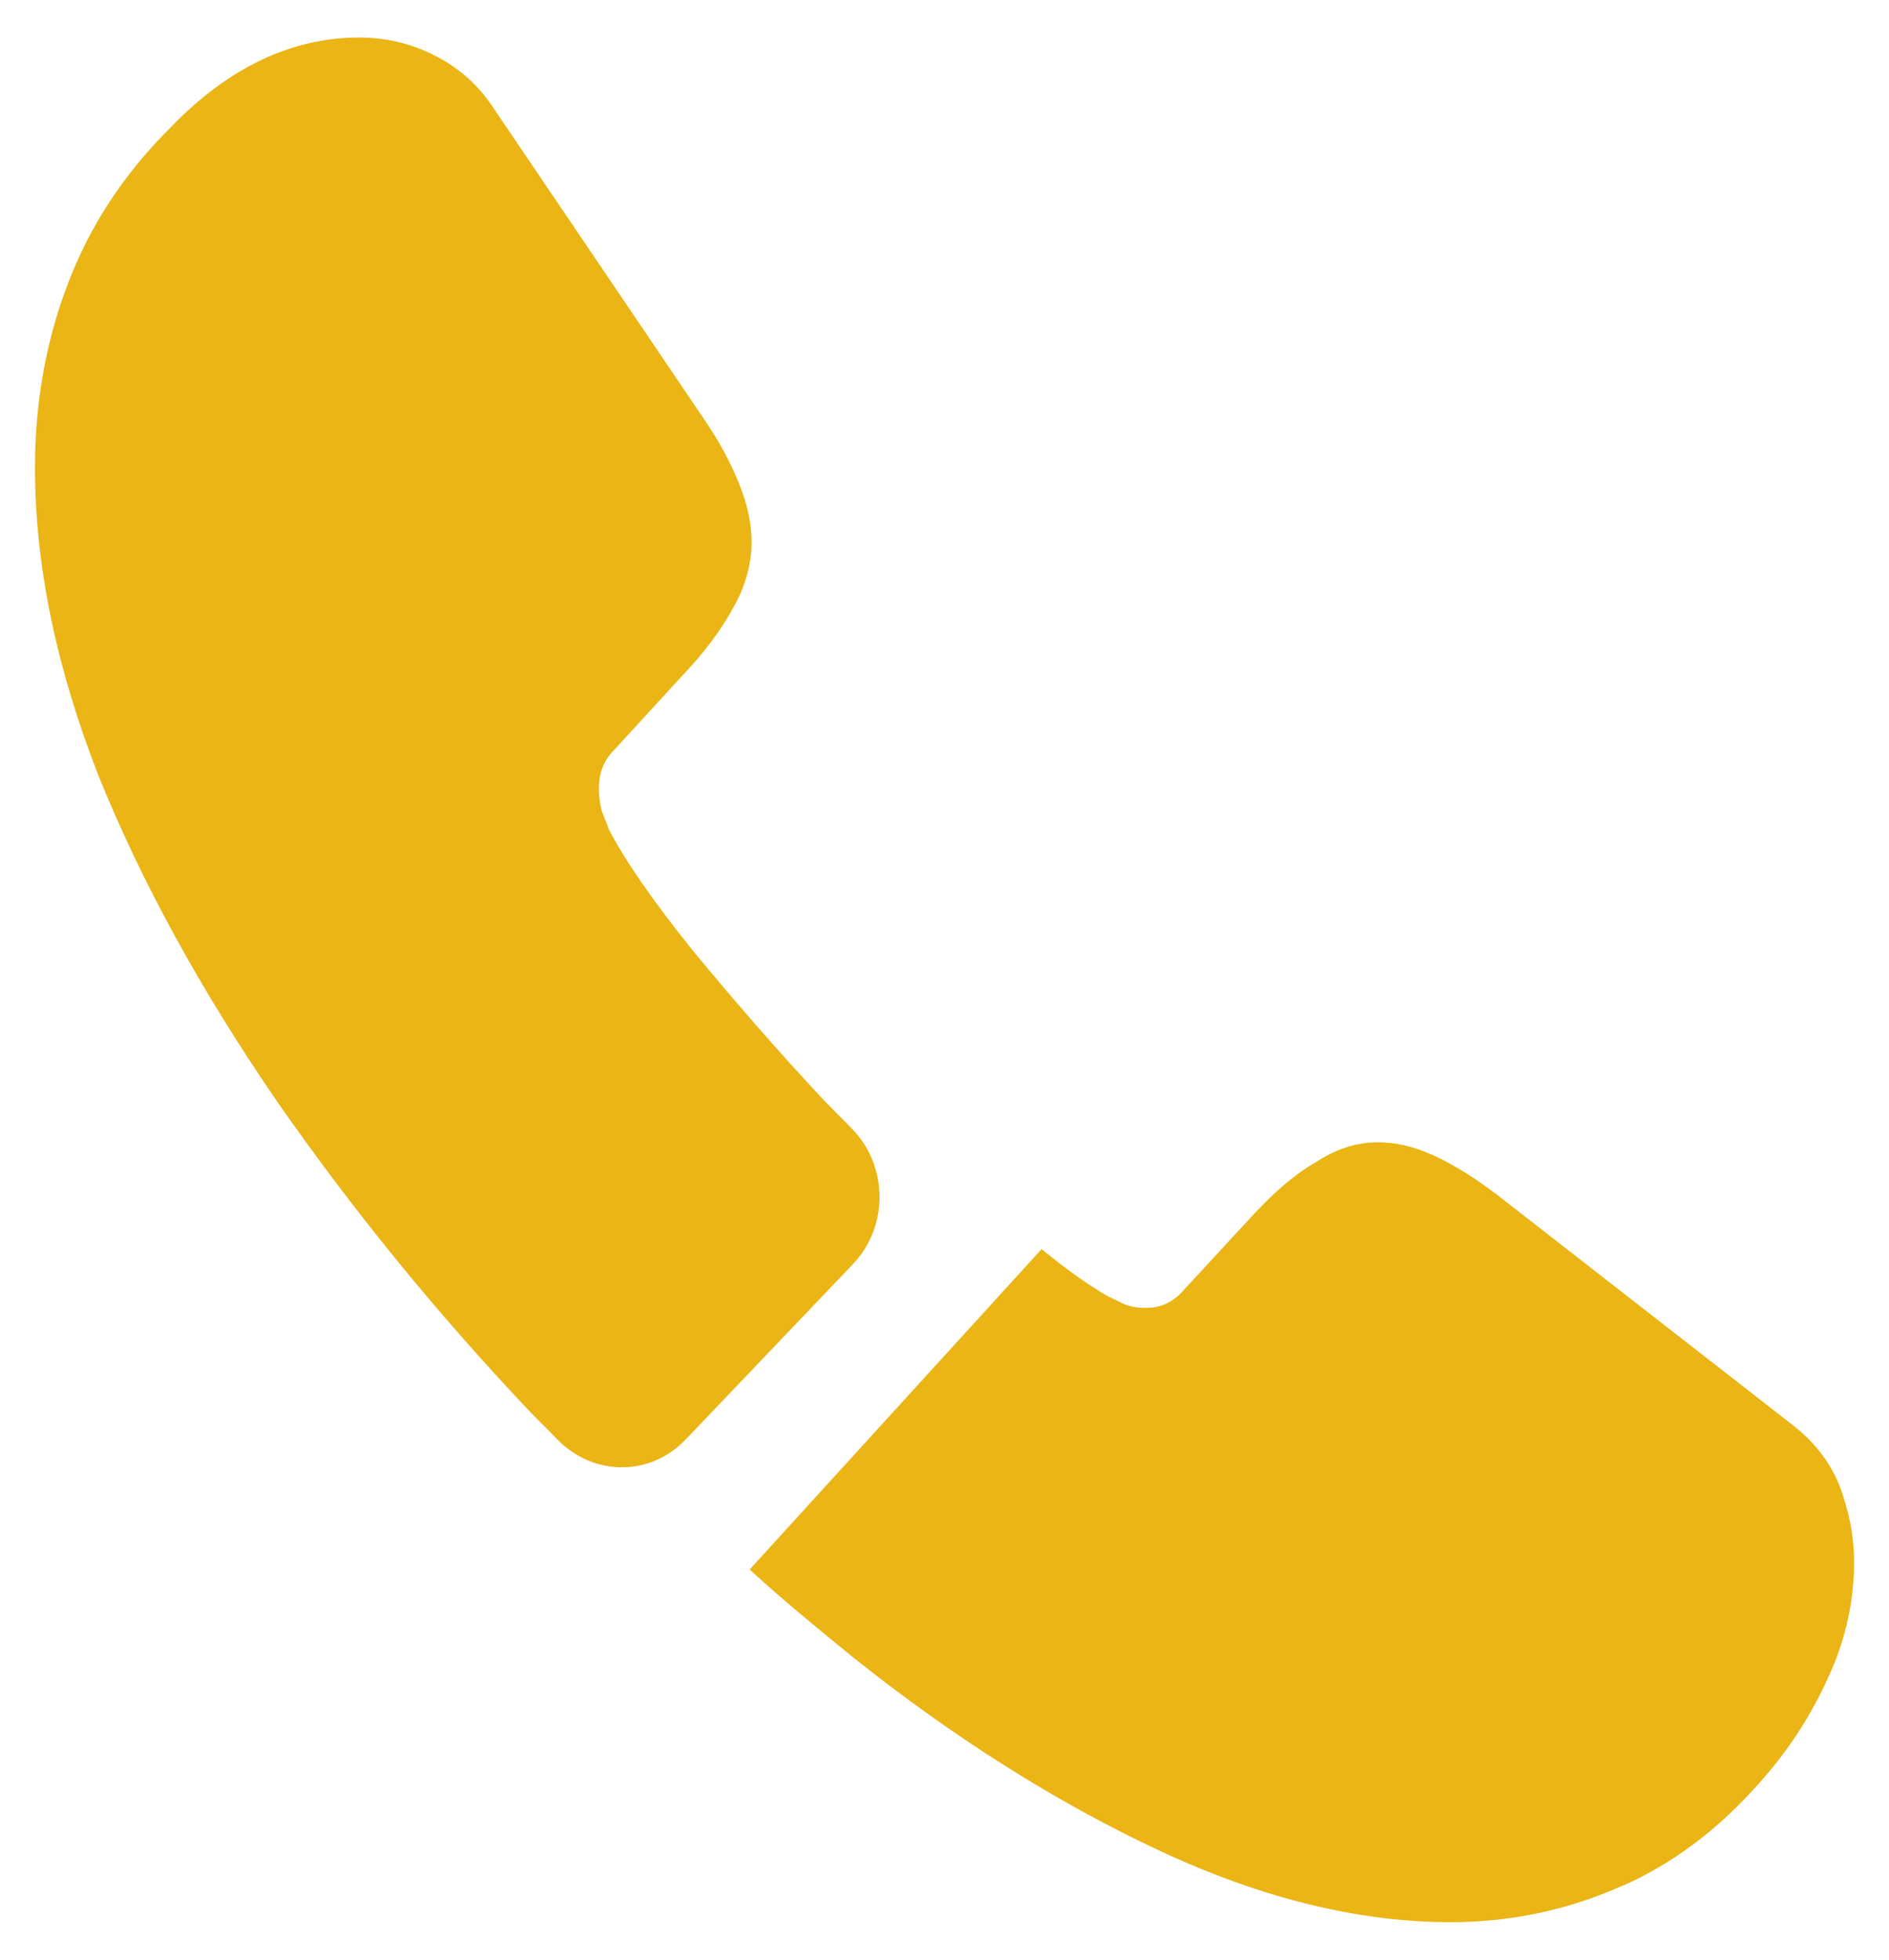
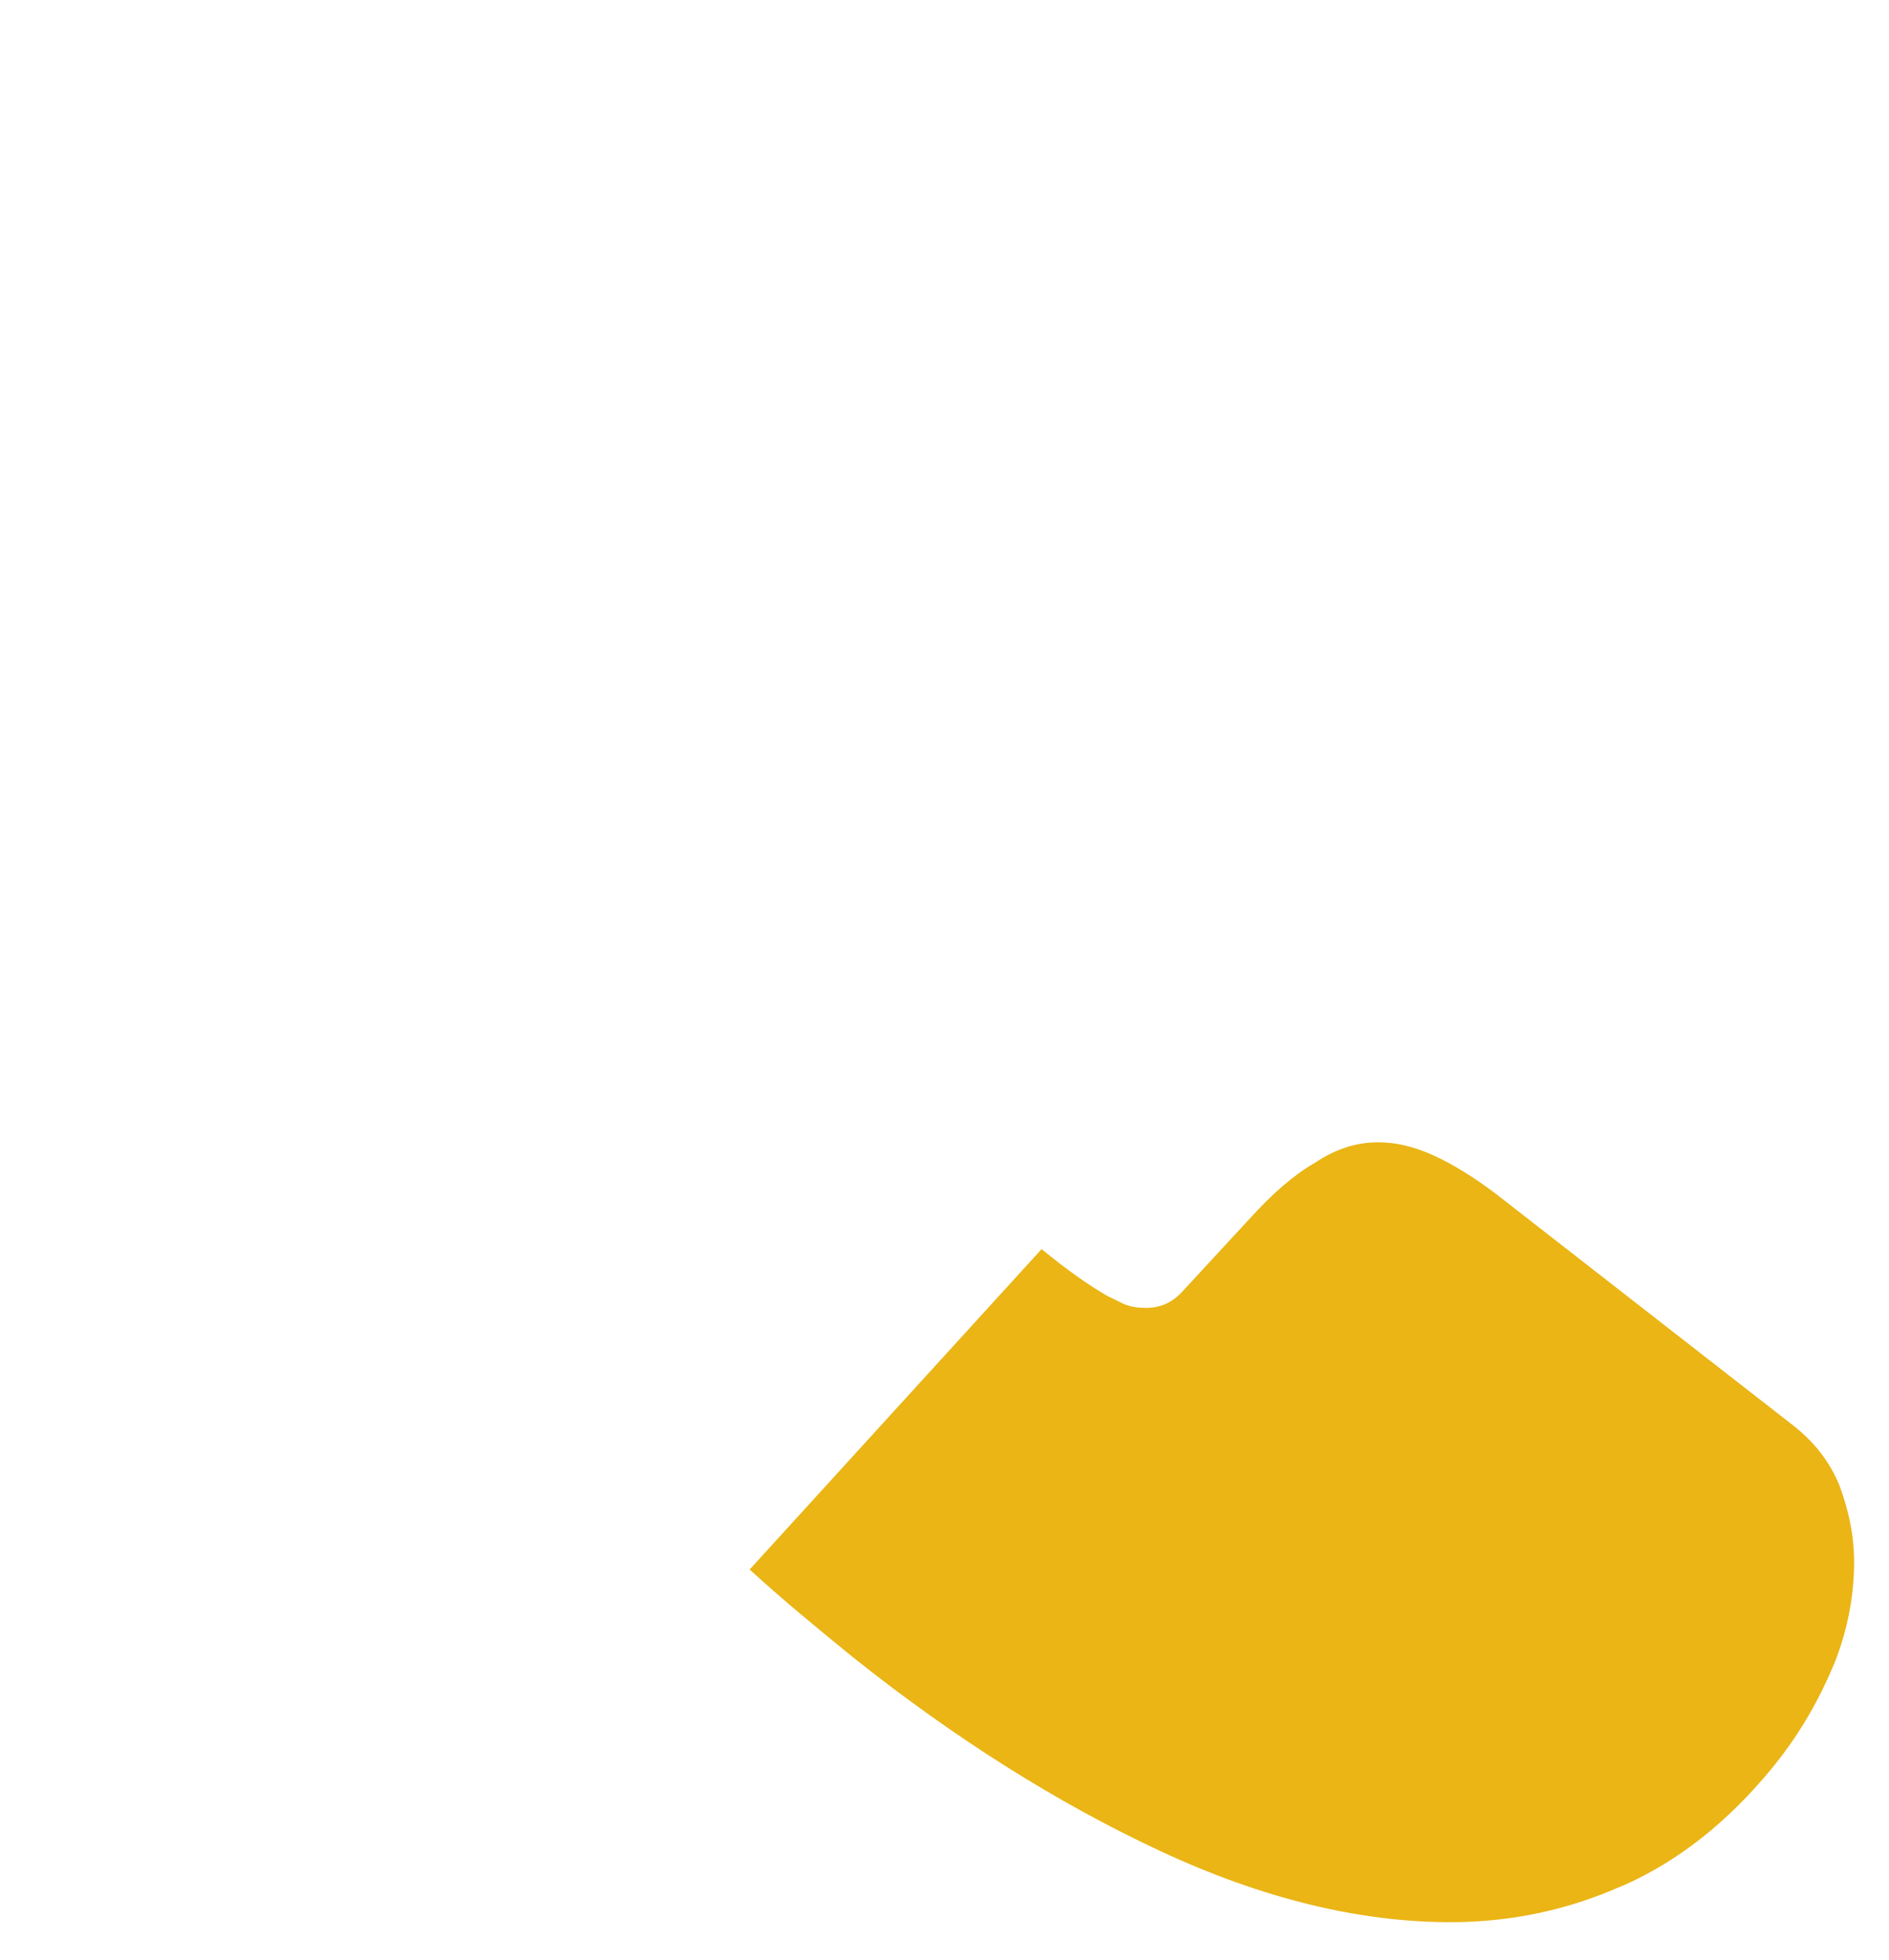
<svg xmlns="http://www.w3.org/2000/svg" width="27" height="28" viewBox="0 0 27 28" fill="none">
-   <path d="M12.19 18.063L9.801 20.567C9.297 21.095 8.496 21.095 7.979 20.58C7.837 20.431 7.695 20.296 7.553 20.147C6.222 18.739 5.021 17.264 3.949 15.721C2.89 14.178 2.037 12.636 1.417 11.106C0.81 9.563 0.5 8.088 0.5 6.68C0.5 5.76 0.655 4.88 0.965 4.068C1.275 3.243 1.766 2.485 2.451 1.808C3.277 0.955 4.181 0.536 5.137 0.536C5.499 0.536 5.861 0.617 6.184 0.779C6.52 0.942 6.817 1.185 7.049 1.537L10.046 5.963C10.278 6.301 10.446 6.613 10.563 6.91C10.679 7.195 10.743 7.479 10.743 7.736C10.743 8.061 10.653 8.386 10.472 8.697C10.304 9.008 10.059 9.333 9.749 9.658L8.767 10.727C8.625 10.876 8.56 11.052 8.56 11.268C8.56 11.377 8.573 11.472 8.599 11.58C8.638 11.688 8.677 11.769 8.703 11.851C8.935 12.297 9.336 12.879 9.904 13.583C10.485 14.287 11.105 15.004 11.777 15.721C11.906 15.857 12.048 15.992 12.177 16.127C12.694 16.655 12.707 17.521 12.19 18.063Z" fill="#EAB515" />
  <path d="M26.501 22.327C26.501 22.719 26.437 23.125 26.309 23.517C26.271 23.629 26.233 23.741 26.181 23.853C25.965 24.357 25.684 24.832 25.314 25.28C24.689 26.036 23.999 26.582 23.221 26.932C23.208 26.932 23.195 26.946 23.183 26.946C22.43 27.282 21.613 27.464 20.733 27.464C19.431 27.464 18.04 27.128 16.572 26.442C15.105 25.756 13.637 24.832 12.182 23.671C11.685 23.265 11.187 22.859 10.715 22.425L14.888 17.847C15.245 18.141 15.564 18.365 15.832 18.519C15.896 18.547 15.973 18.589 16.062 18.631C16.164 18.673 16.266 18.687 16.381 18.687C16.598 18.687 16.764 18.603 16.904 18.449L17.874 17.399C18.193 17.049 18.499 16.783 18.793 16.615C19.086 16.419 19.38 16.321 19.699 16.321C19.941 16.321 20.197 16.377 20.477 16.503C20.758 16.629 21.052 16.811 21.37 17.049L25.595 20.339C25.926 20.591 26.156 20.885 26.296 21.235C26.424 21.585 26.501 21.935 26.501 22.327Z" fill="#EAB515" />
</svg>